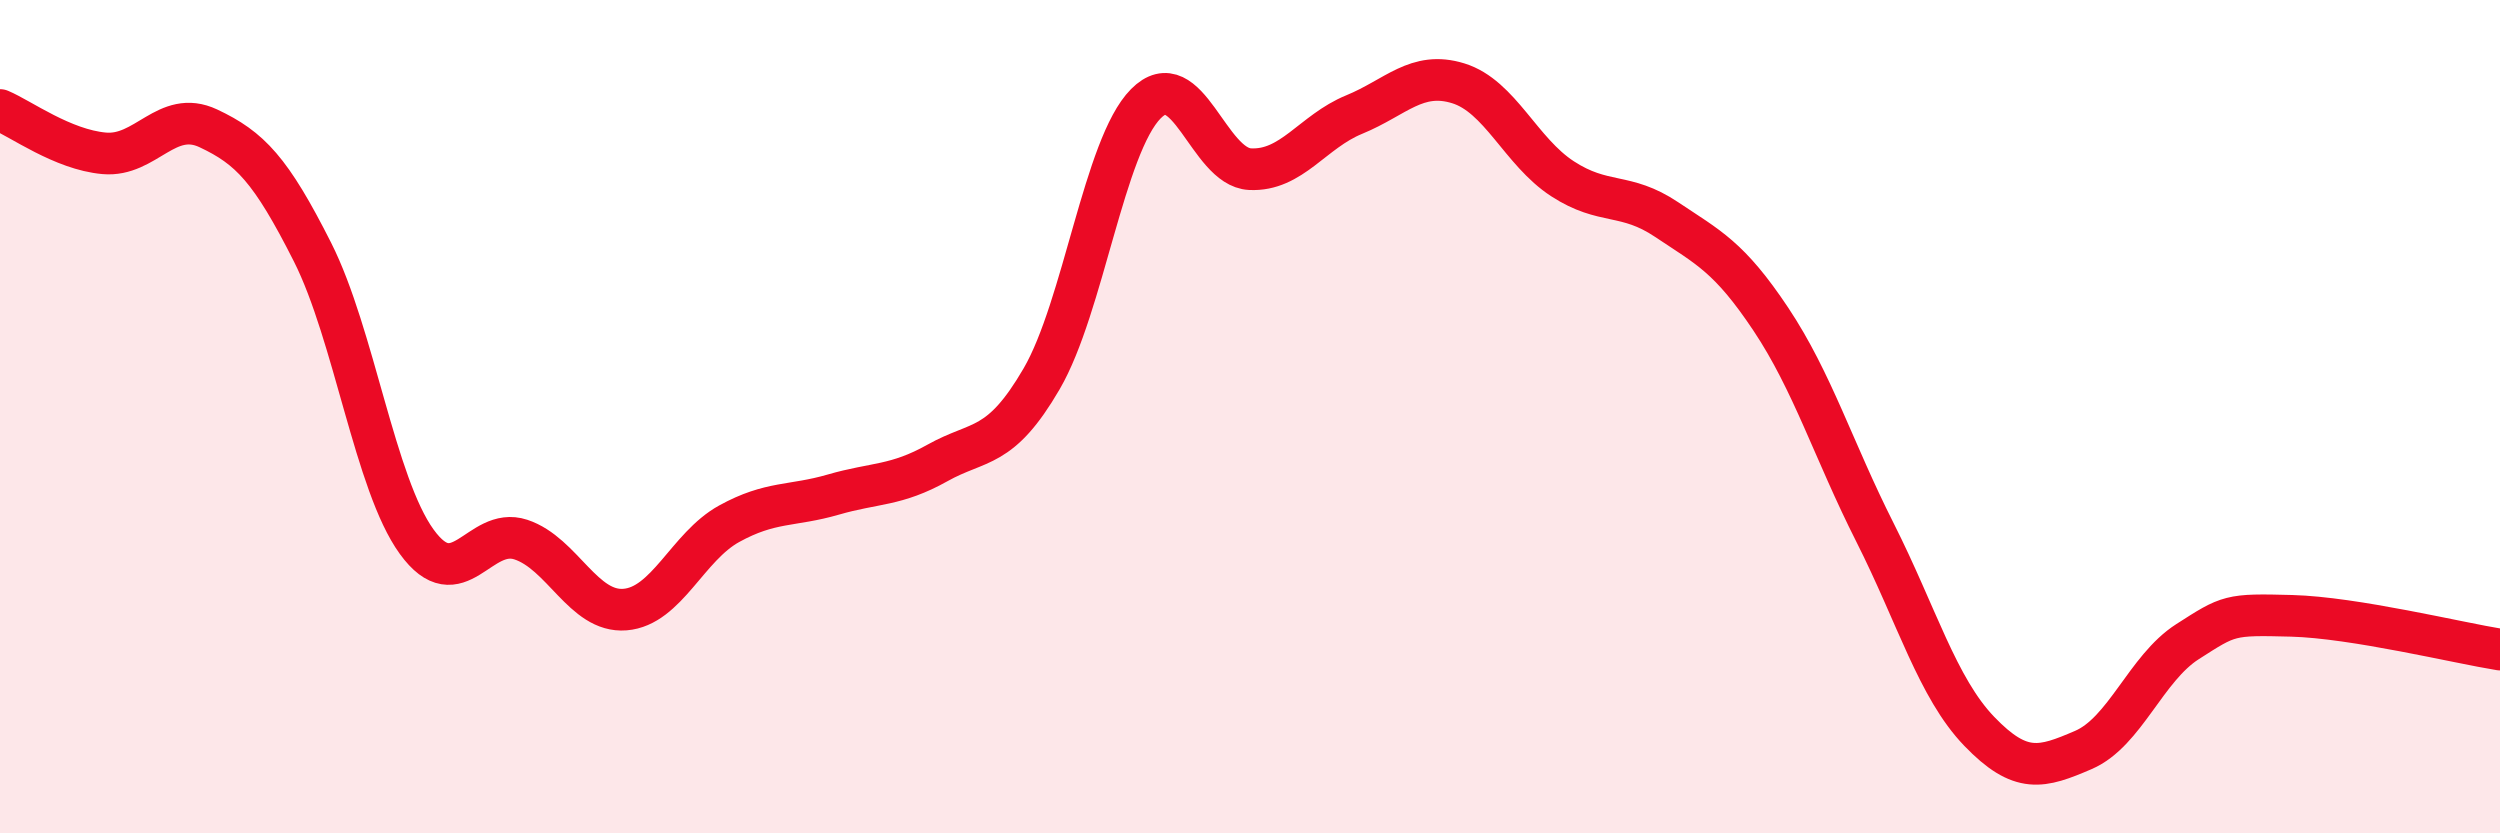
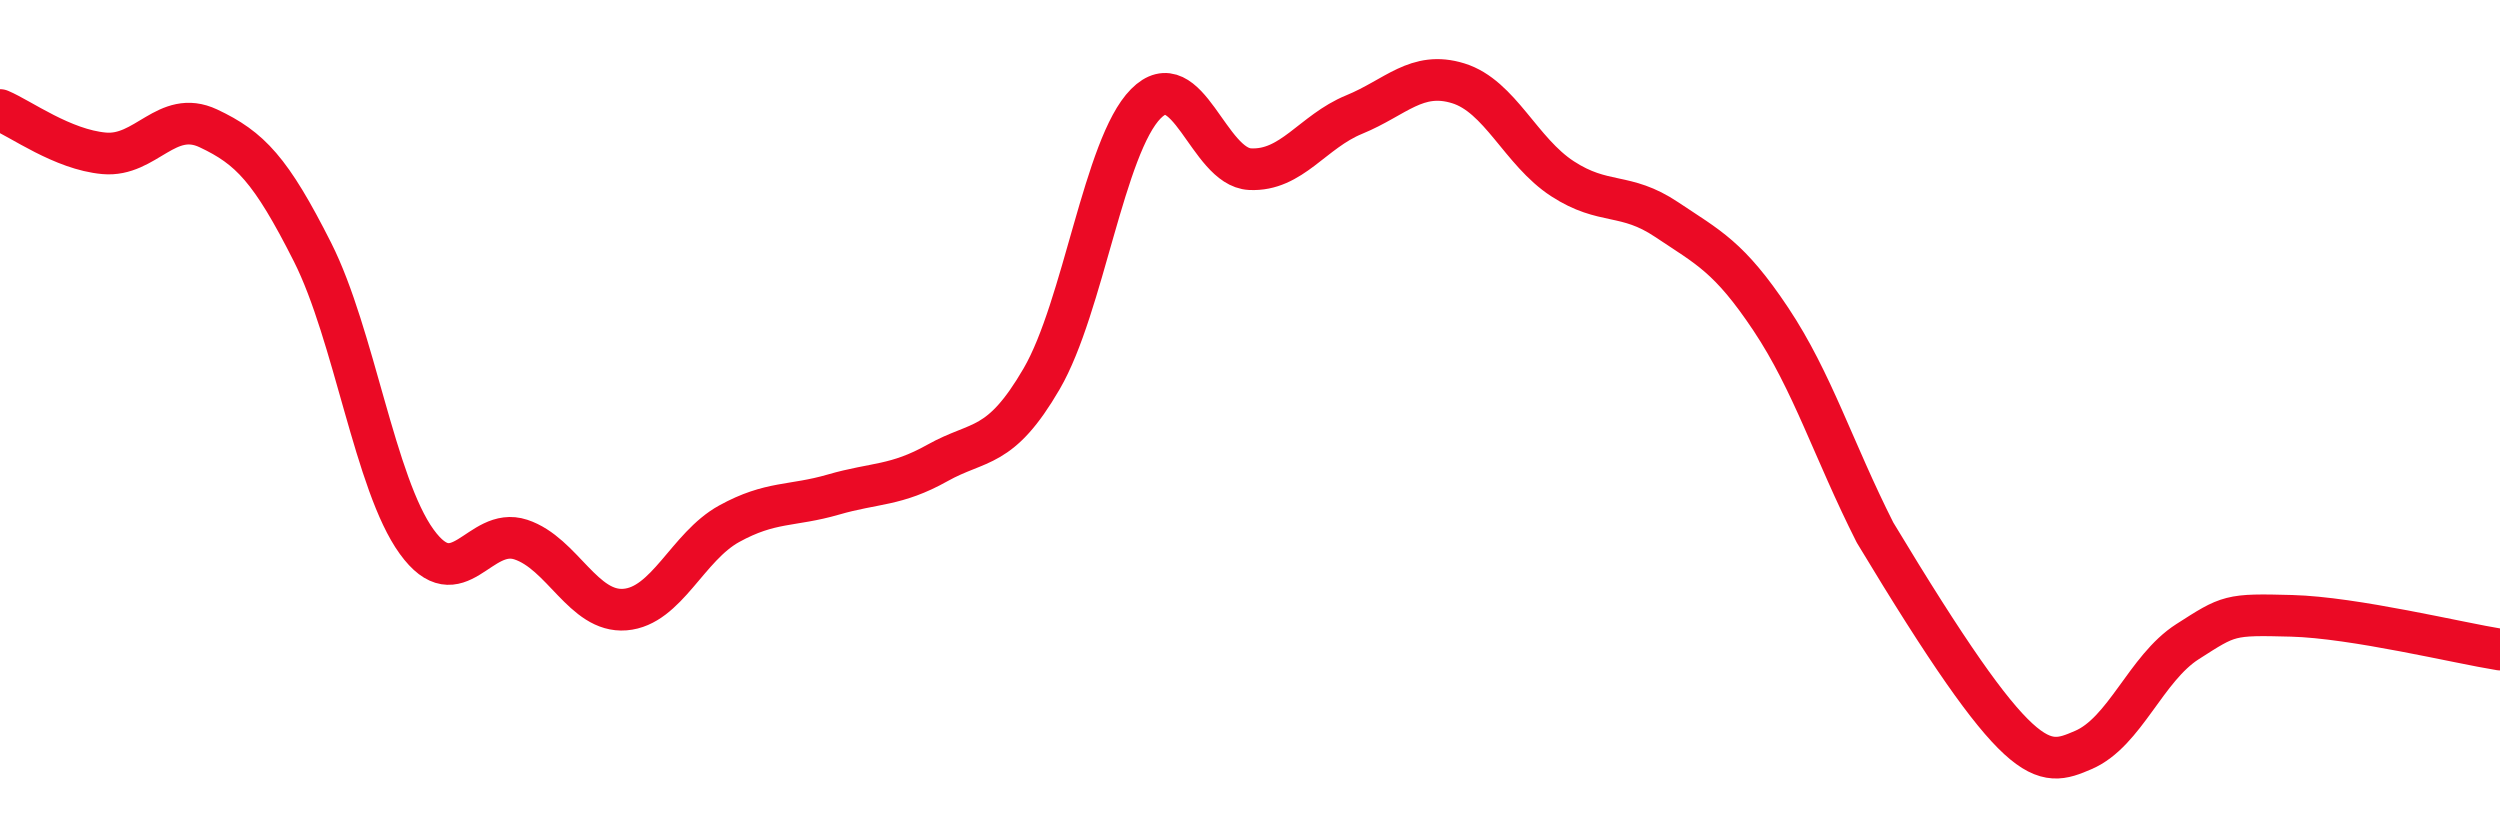
<svg xmlns="http://www.w3.org/2000/svg" width="60" height="20" viewBox="0 0 60 20">
-   <path d="M 0,2.64 C 0.5,2.85 1.5,3.59 2.5,3.68 C 3.5,3.77 4,2.61 5,3.08 C 6,3.55 6.5,4.07 7.5,6.05 C 8.5,8.03 9,11.62 10,13 C 11,14.38 11.5,12.62 12.5,12.95 C 13.5,13.28 14,14.71 15,14.63 C 16,14.55 16.5,13.12 17.5,12.57 C 18.5,12.02 19,12.16 20,11.87 C 21,11.58 21.5,11.67 22.5,11.11 C 23.5,10.55 24,10.81 25,9.09 C 26,7.37 26.5,3.5 27.5,2.49 C 28.5,1.48 29,4.01 30,4.06 C 31,4.11 31.5,3.16 32.5,2.75 C 33.5,2.34 34,1.69 35,2 C 36,2.31 36.5,3.64 37.5,4.29 C 38.5,4.94 39,4.6 40,5.27 C 41,5.94 41.5,6.16 42.5,7.66 C 43.5,9.16 44,10.8 45,12.78 C 46,14.76 46.5,16.51 47.5,17.55 C 48.5,18.59 49,18.43 50,18 C 51,17.57 51.5,16.04 52.5,15.4 C 53.5,14.76 53.5,14.74 55,14.78 C 56.5,14.82 59,15.43 60,15.59L60 20L0 20Z" fill="#EB0A25" opacity="0.1" stroke-linecap="round" stroke-linejoin="round" />
-   <path d="M 0,2.64 C 0.5,2.85 1.5,3.59 2.5,3.68 C 3.5,3.77 4,2.61 5,3.08 C 6,3.55 6.5,4.07 7.5,6.05 C 8.5,8.03 9,11.62 10,13 C 11,14.38 11.5,12.62 12.5,12.95 C 13.5,13.28 14,14.71 15,14.63 C 16,14.55 16.5,13.12 17.5,12.57 C 18.5,12.02 19,12.16 20,11.87 C 21,11.58 21.5,11.67 22.5,11.11 C 23.5,10.55 24,10.81 25,9.09 C 26,7.37 26.5,3.5 27.5,2.49 C 28.5,1.48 29,4.01 30,4.06 C 31,4.11 31.5,3.16 32.5,2.75 C 33.5,2.34 34,1.69 35,2 C 36,2.31 36.5,3.64 37.5,4.29 C 38.5,4.94 39,4.6 40,5.27 C 41,5.94 41.5,6.16 42.5,7.66 C 43.5,9.16 44,10.8 45,12.78 C 46,14.76 46.5,16.51 47.5,17.55 C 48.5,18.59 49,18.43 50,18 C 51,17.57 51.5,16.04 52.5,15.4 C 53.5,14.76 53.5,14.74 55,14.78 C 56.5,14.82 59,15.43 60,15.59" stroke="#EB0A25" stroke-width="1" fill="none" stroke-linecap="round" stroke-linejoin="round" />
+   <path d="M 0,2.64 C 0.5,2.85 1.5,3.59 2.5,3.68 C 3.5,3.77 4,2.61 5,3.08 C 6,3.55 6.5,4.07 7.5,6.05 C 8.5,8.03 9,11.62 10,13 C 11,14.38 11.5,12.62 12.5,12.95 C 13.5,13.28 14,14.71 15,14.63 C 16,14.55 16.5,13.12 17.5,12.57 C 18.5,12.02 19,12.16 20,11.87 C 21,11.58 21.5,11.67 22.5,11.11 C 23.5,10.55 24,10.81 25,9.09 C 26,7.37 26.5,3.5 27.5,2.49 C 28.5,1.48 29,4.01 30,4.06 C 31,4.11 31.5,3.16 32.5,2.75 C 33.5,2.34 34,1.69 35,2 C 36,2.31 36.5,3.64 37.5,4.29 C 38.5,4.94 39,4.6 40,5.27 C 41,5.94 41.5,6.16 42.5,7.66 C 43.5,9.16 44,10.8 45,12.78 C 48.5,18.59 49,18.43 50,18 C 51,17.57 51.5,16.04 52.5,15.4 C 53.5,14.76 53.5,14.74 55,14.78 C 56.5,14.82 59,15.43 60,15.59" stroke="#EB0A25" stroke-width="1" fill="none" stroke-linecap="round" stroke-linejoin="round" />
</svg>